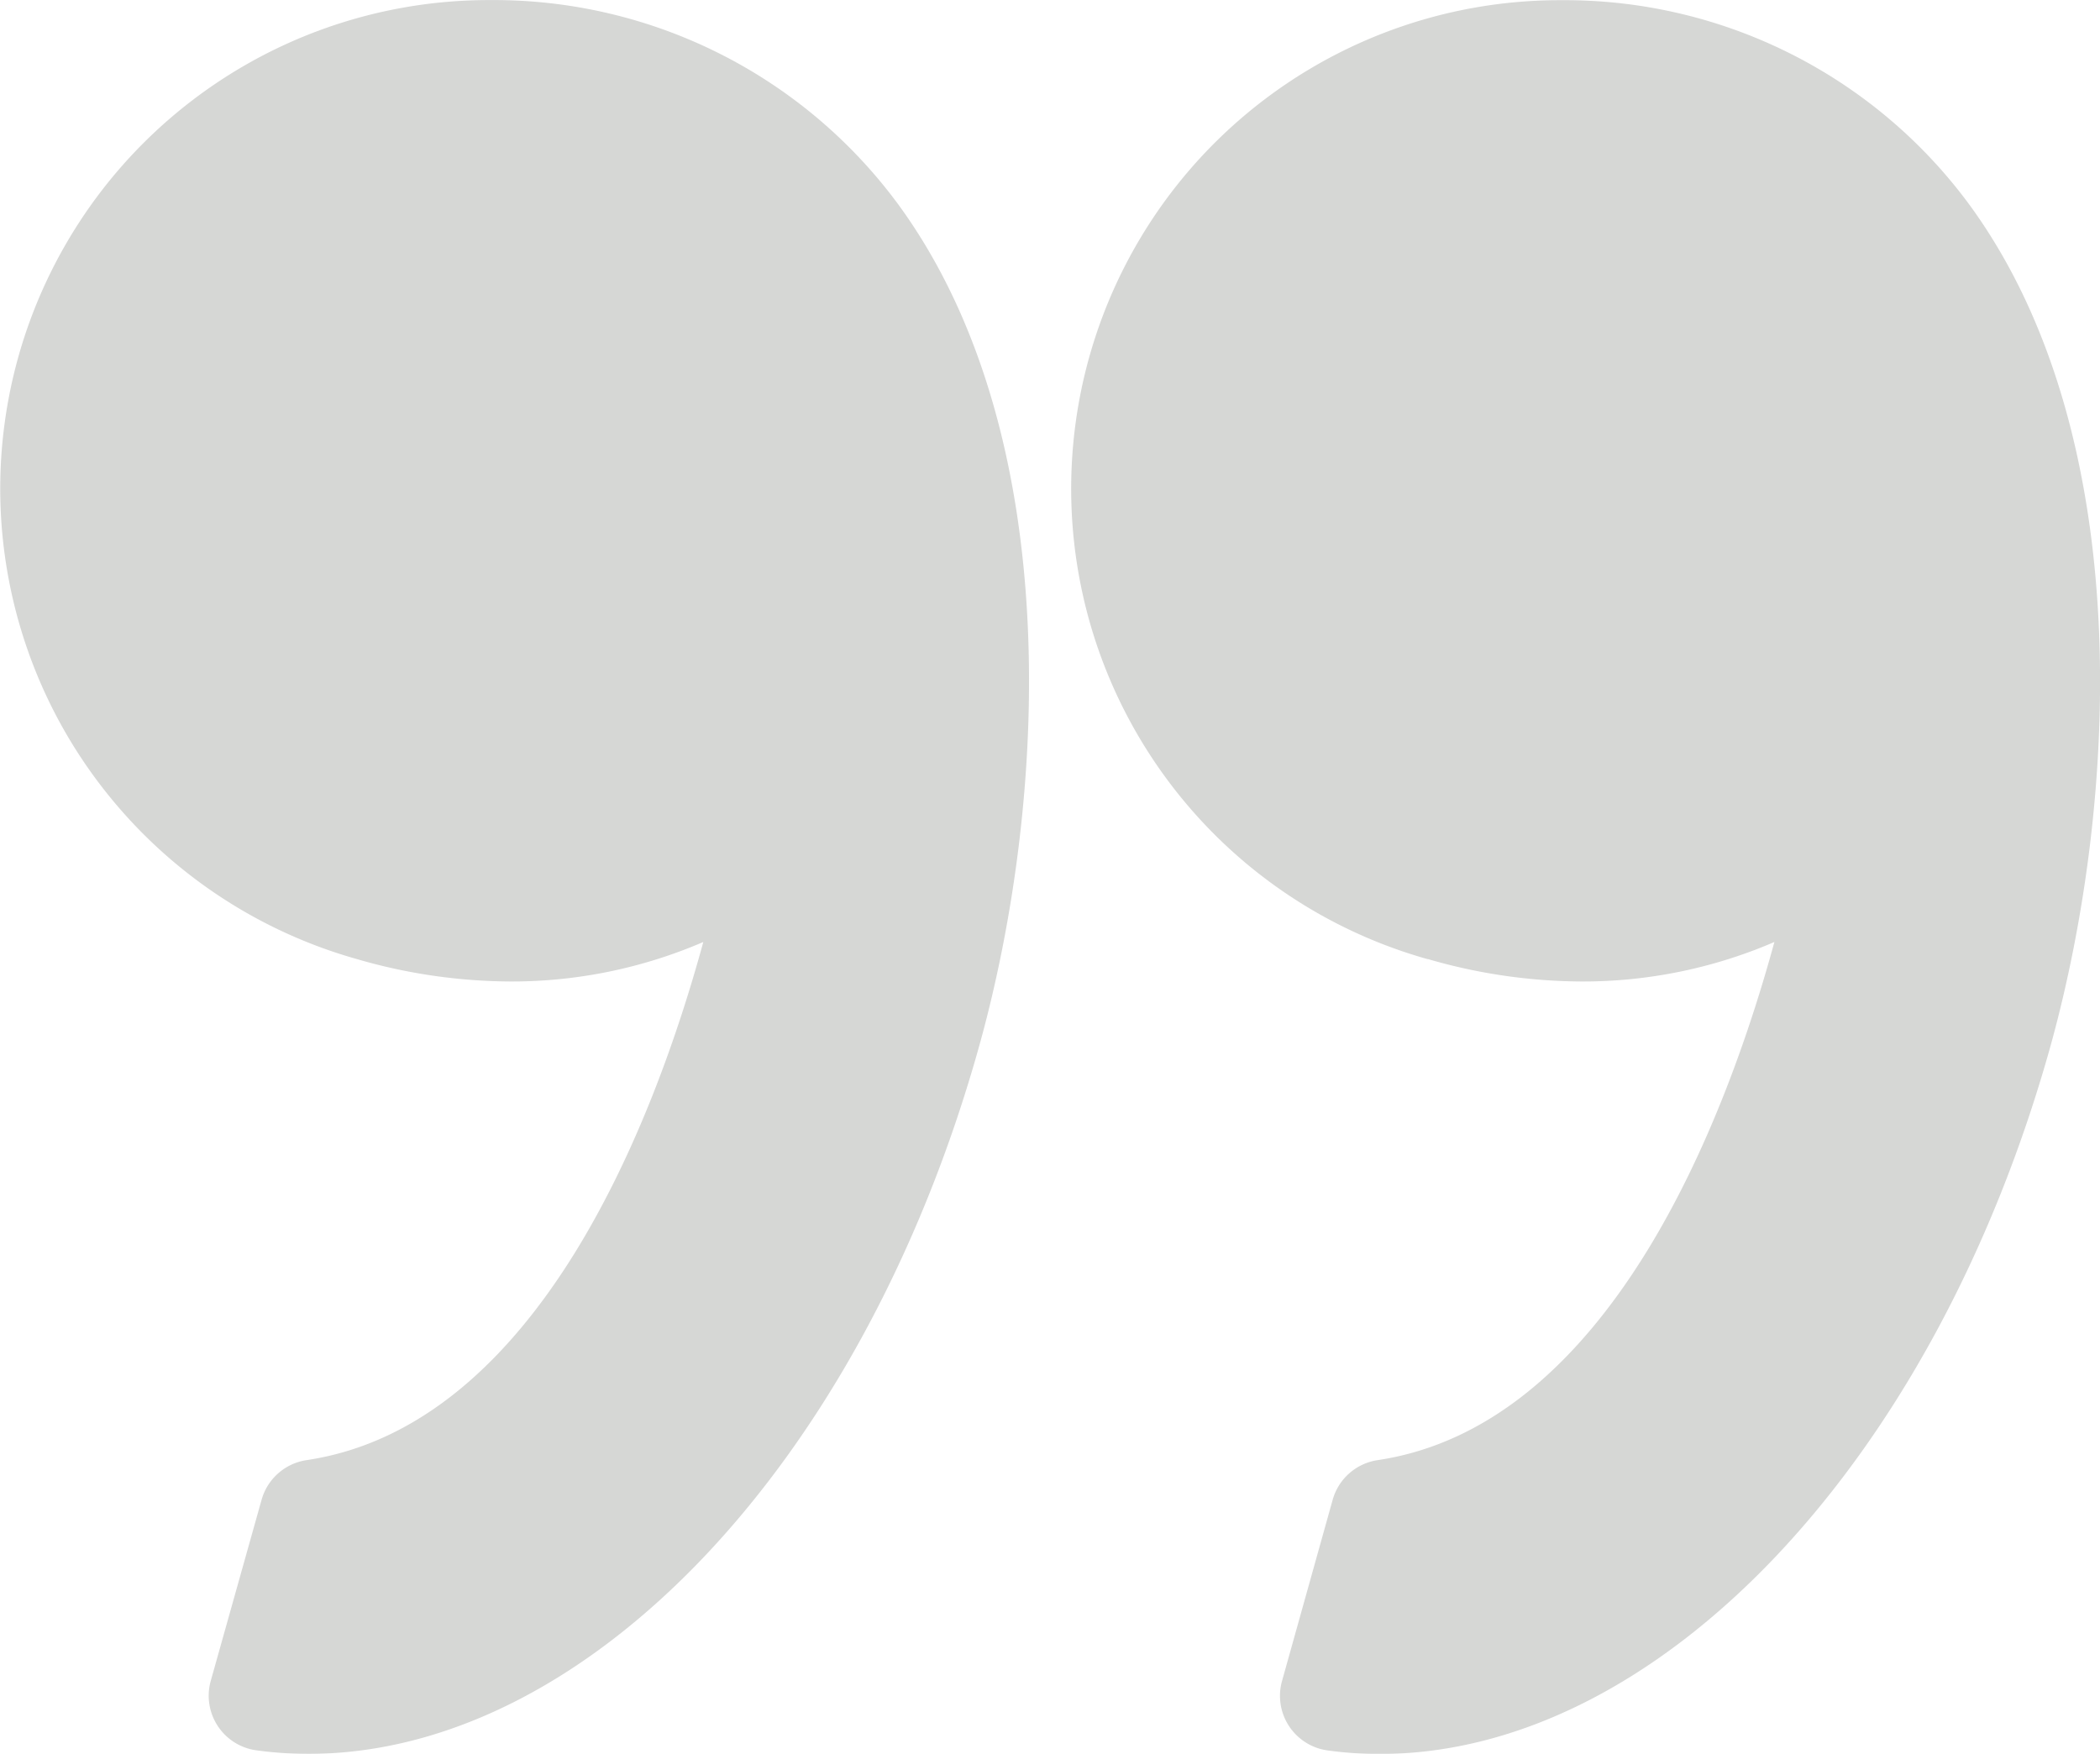
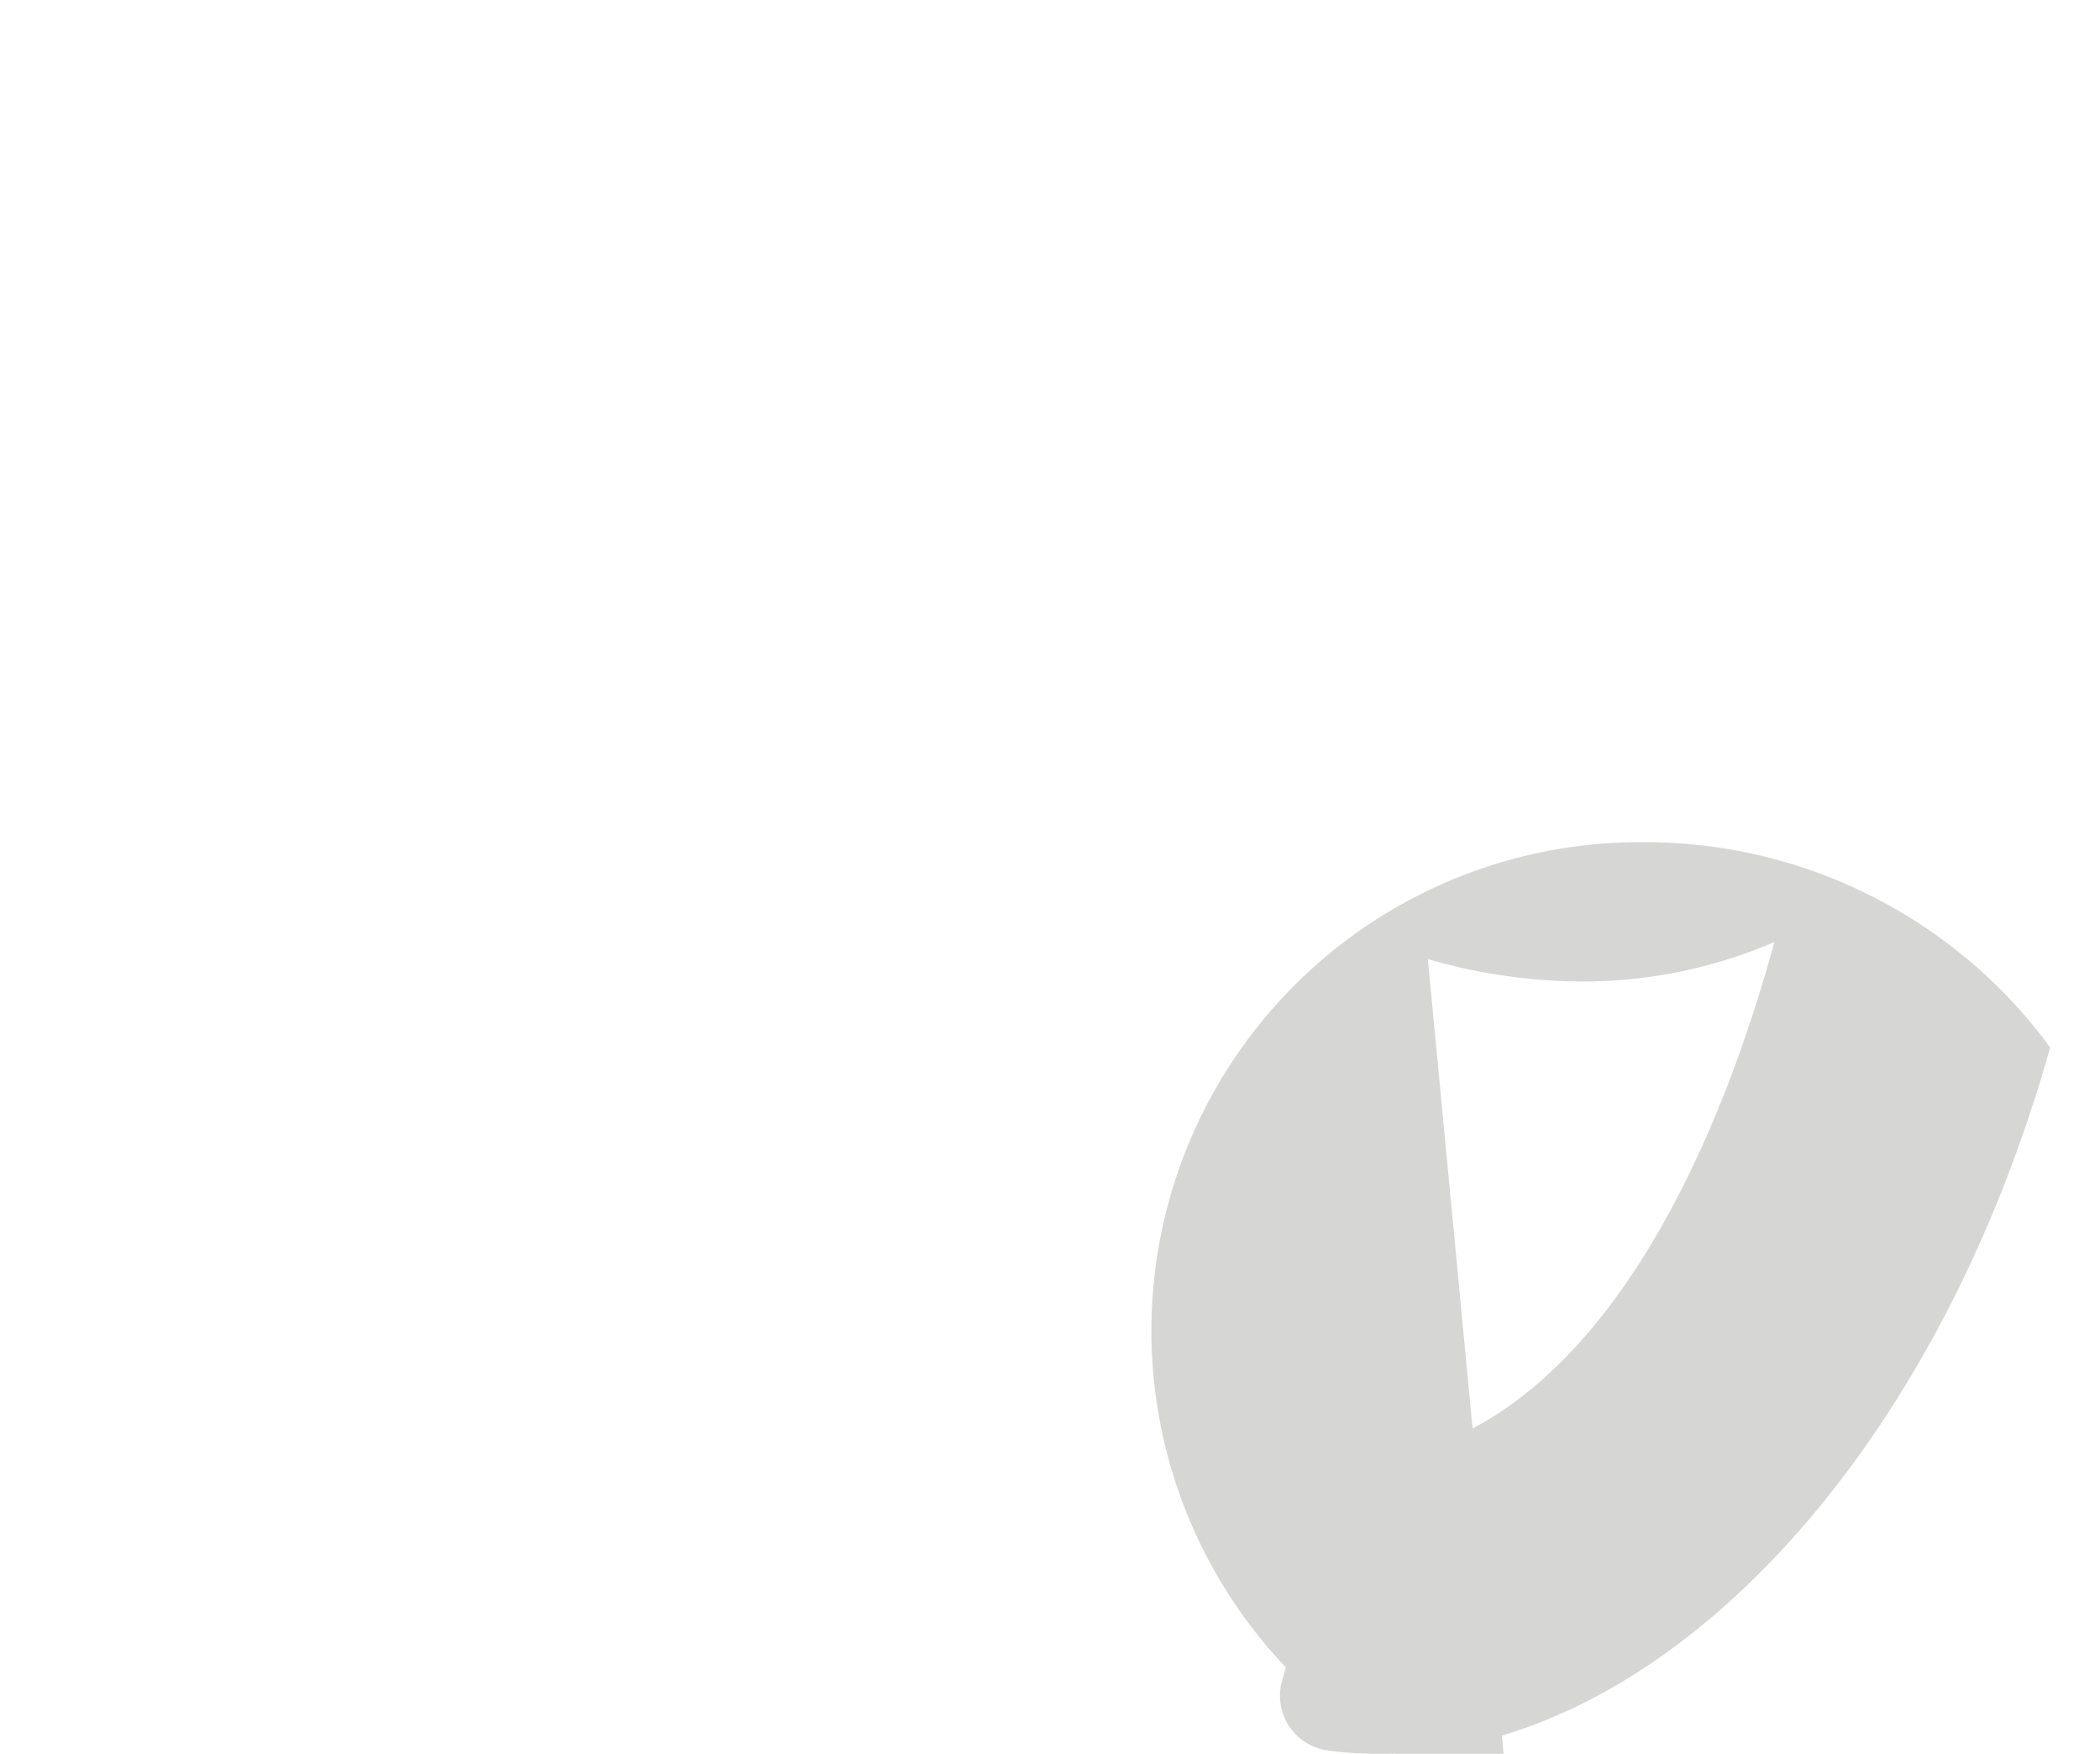
<svg xmlns="http://www.w3.org/2000/svg" width="55.119" height="46.032" viewBox="0 0 55.119 46.032">
  <g id="left-quote_1_" data-name="left-quote (1)" transform="translate(55.119 53.89) rotate(180)" opacity="0.203">
    <g id="Groupe_166" data-name="Groupe 166" transform="translate(0 7.858)">
-       <path id="Tracé_108" data-name="Tracé 108" d="M17.642,28.719a14.6,14.6,0,0,0-4.036-.589,12.682,12.682,0,0,0-5.06,1.037c1.272-4.657,4.328-12.692,10.415-13.6a1.446,1.446,0,0,0,1.179-1.04l1.33-4.758a1.446,1.446,0,0,0-1.2-1.821,10.1,10.1,0,0,0-1.361-.093c-7.306,0-14.542,7.626-17.6,18.546C-.475,32.81-1,42.441,3.415,48.5a13.181,13.181,0,0,0,10.713,5.385h.057a12.823,12.823,0,0,0,3.457-25.17Z" transform="translate(0 -7.858)" fill="#30352e" />
-       <path id="Tracé_109" data-name="Tracé 109" d="M73.976,34.775a12.853,12.853,0,0,0-7.709-6.056,14.6,14.6,0,0,0-4.035-.589,12.685,12.685,0,0,0-5.061,1.037c1.272-4.657,4.328-12.692,10.415-13.6a1.447,1.447,0,0,0,1.179-1.04L70.1,9.772a1.446,1.446,0,0,0-1.2-1.821,10.092,10.092,0,0,0-1.361-.093c-7.306,0-14.542,7.626-17.6,18.546-1.792,6.406-2.317,16.038,2.1,22.1a13.179,13.179,0,0,0,10.713,5.384h.057A12.823,12.823,0,0,0,73.976,34.775Z" transform="translate(-20.512 -7.858)" fill="#30352e" />
+       <path id="Tracé_108" data-name="Tracé 108" d="M17.642,28.719a14.6,14.6,0,0,0-4.036-.589,12.682,12.682,0,0,0-5.06,1.037c1.272-4.657,4.328-12.692,10.415-13.6a1.446,1.446,0,0,0,1.179-1.04l1.33-4.758a1.446,1.446,0,0,0-1.2-1.821,10.1,10.1,0,0,0-1.361-.093c-7.306,0-14.542,7.626-17.6,18.546a13.181,13.181,0,0,0,10.713,5.385h.057a12.823,12.823,0,0,0,3.457-25.17Z" transform="translate(0 -7.858)" fill="#30352e" />
    </g>
  </g>
</svg>